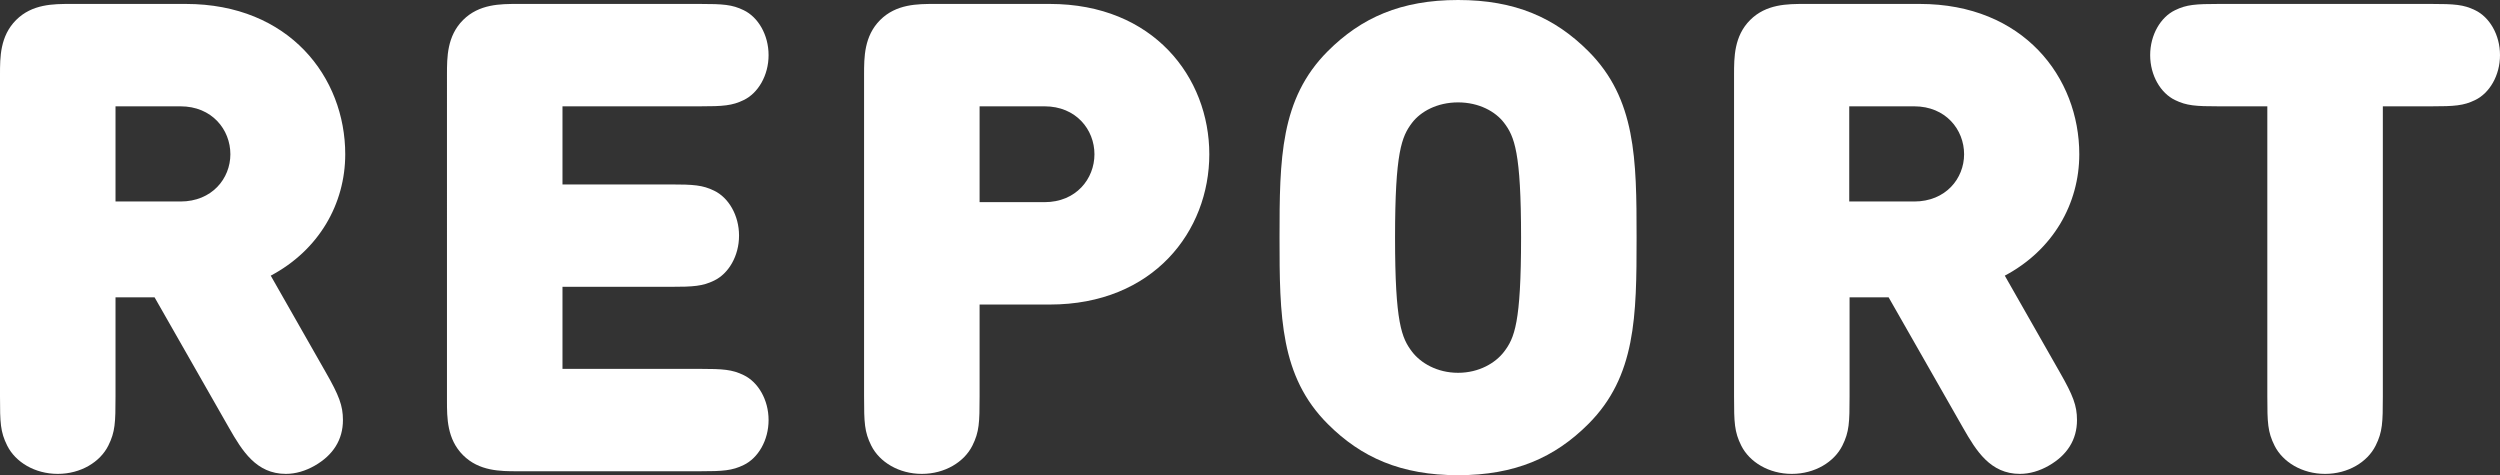
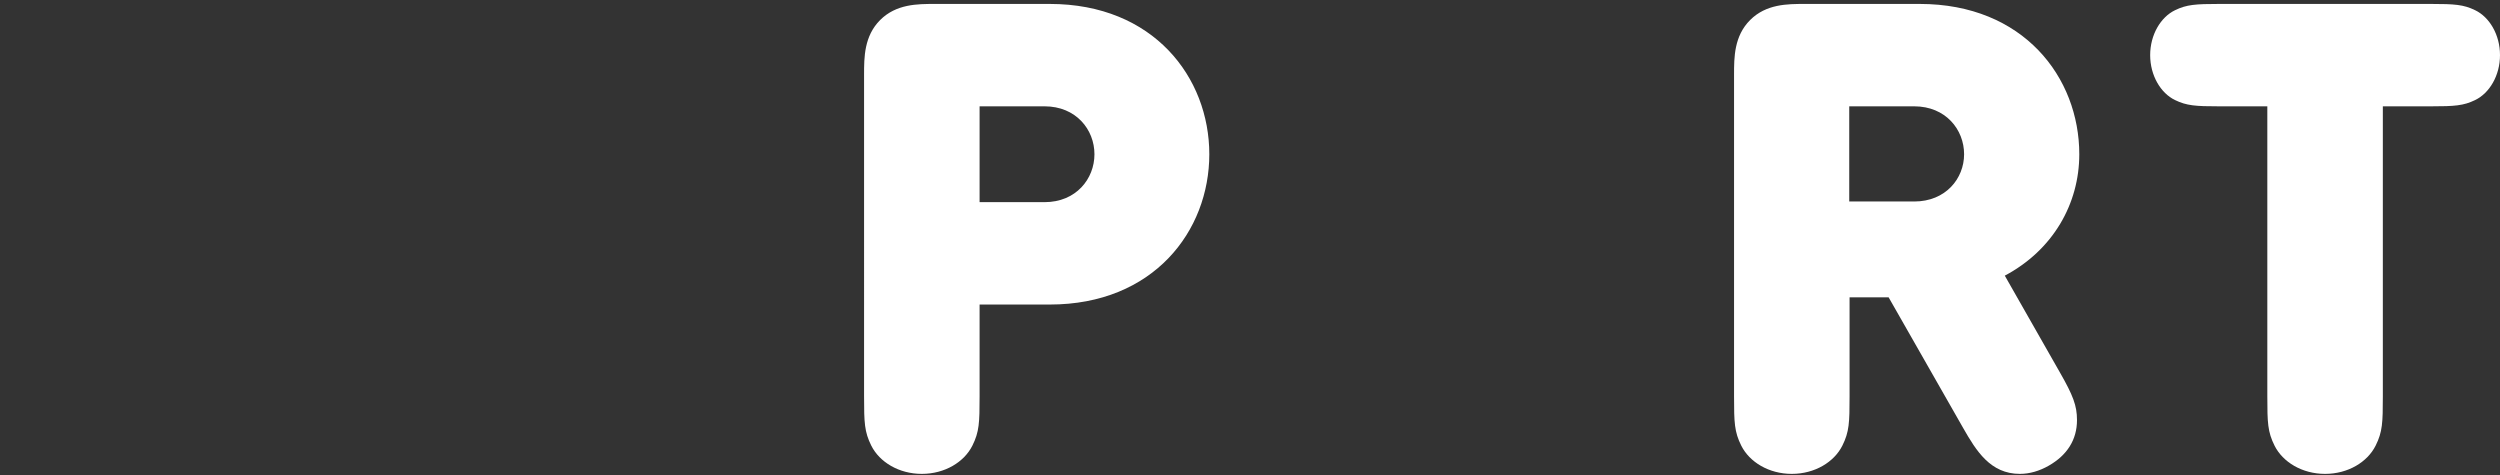
<svg xmlns="http://www.w3.org/2000/svg" version="1.1" id="レイヤー_1" x="0px" y="0px" width="76.18px" height="14.48px" viewBox="0 0 76.18 14.48" style="enable-background:new 0 0 76.18 14.48;" xml:space="preserve">
  <rect x="0" y="0" width="76.18" height="14.48" fill="#333333" stroke="none" />
  <style type="text/css">

	.st0{fill:#E40073;}
	.st1{fill:#B4D000;}
	.st2{fill:#595757;}
	.st3{fill:#F4EDE9;}
	.st4{fill:#FFED00;}
	.st5{fill:#FFFFFF;}
	.st6{opacity:0.6;fill:#4F4946;}
	.st7{fill:#0098D8;}
	.st8{fill:#3E3A39;}

</style>
  <g>
    <g>
      <g>
-         <path class="st5" d="M4.71,9.06H3.52v3.02c0,0.8-0.01,1.08-0.22,1.5c-0.25,0.5-0.84,0.86-1.54,0.86c-0.7,0-1.29-0.36-1.54-0.86     C0.01,13.16,0,12.88,0,12.08V2.27C0,1.75,0,1.1,0.49,0.61c0.49-0.49,1.14-0.49,1.66-0.49h3.51c3.16,0,4.86,2.24,4.86,4.58     c0,1.51-0.8,2.92-2.27,3.7l1.68,2.95c0.4,0.7,0.52,1.01,0.52,1.45c0,0.6-0.3,1.07-0.86,1.39c-0.28,0.16-0.58,0.25-0.88,0.25     c-0.9,0-1.33-0.7-1.73-1.4L4.71,9.06z M5.5,6.14c0.96,0,1.52-0.7,1.52-1.44c0-0.75-0.56-1.46-1.52-1.46H3.52v2.9H5.5z" />
-         <path class="st5" d="M15.77,14.36c-0.52,0-1.17,0-1.66-0.49c-0.49-0.49-0.49-1.14-0.49-1.66V2.27c0-0.52,0-1.17,0.49-1.66     c0.49-0.49,1.14-0.49,1.66-0.49h5.55c0.72,0,0.99,0.02,1.34,0.19c0.44,0.21,0.76,0.75,0.76,1.37c0,0.62-0.32,1.16-0.76,1.37     c-0.35,0.17-0.62,0.19-1.34,0.19h-4.18v2.38h3.28c0.72,0,0.99,0.02,1.34,0.19c0.44,0.21,0.76,0.75,0.76,1.37     c0,0.62-0.32,1.16-0.76,1.37c-0.35,0.17-0.62,0.19-1.34,0.19h-3.28v2.5h4.18c0.72,0,0.99,0.02,1.34,0.19     c0.44,0.21,0.76,0.75,0.76,1.37c0,0.62-0.32,1.16-0.76,1.37c-0.35,0.17-0.62,0.19-1.34,0.19H15.77z" />
        <path class="st5" d="M26.33,2.27c0-0.52,0-1.17,0.49-1.66c0.49-0.49,1.14-0.49,1.66-0.49h3.51c3.16,0,4.86,2.24,4.86,4.58     s-1.7,4.58-4.86,4.58h-2.14v2.8c0,0.8-0.01,1.08-0.22,1.5c-0.25,0.5-0.84,0.86-1.54,0.86c-0.7,0-1.29-0.36-1.54-0.86     c-0.21-0.42-0.22-0.7-0.22-1.5V2.27z M31.83,6.16c0.96,0,1.52-0.71,1.52-1.46c0-0.75-0.56-1.46-1.52-1.46h-1.98v2.92H31.83z" />
-         <path class="st5" d="M44.43,14.48c-1.74,0-2.95-0.54-3.97-1.56c-1.45-1.45-1.47-3.28-1.47-5.68c0-2.4,0.02-4.23,1.47-5.68     C41.48,0.54,42.69,0,44.43,0c1.74,0,2.95,0.54,3.97,1.56c1.45,1.45,1.47,3.28,1.47,5.68c0,2.4-0.02,4.23-1.47,5.68     C47.38,13.94,46.17,14.48,44.43,14.48z M46.35,7.24c0-2.6-0.2-3.08-0.52-3.5c-0.26-0.34-0.76-0.62-1.4-0.62     c-0.64,0-1.14,0.28-1.4,0.62c-0.32,0.42-0.52,0.9-0.52,3.5c0,2.6,0.2,3.06,0.52,3.48c0.26,0.34,0.76,0.64,1.4,0.64     c0.64,0,1.14-0.3,1.4-0.64C46.15,10.3,46.35,9.84,46.35,7.24z" />
        <path class="st5" d="M57.55,9.06h-1.19v3.02c0,0.8-0.01,1.08-0.22,1.5c-0.25,0.5-0.84,0.86-1.54,0.86c-0.7,0-1.29-0.36-1.54-0.86     c-0.21-0.42-0.22-0.7-0.22-1.5V2.27c0-0.52,0-1.17,0.49-1.66c0.49-0.49,1.14-0.49,1.66-0.49h3.51c3.16,0,4.86,2.24,4.86,4.58     c0,1.51-0.8,2.92-2.27,3.7l1.68,2.95c0.4,0.7,0.52,1.01,0.52,1.45c0,0.6-0.3,1.07-0.86,1.39c-0.28,0.16-0.58,0.25-0.88,0.25     c-0.9,0-1.33-0.7-1.73-1.4L57.55,9.06z M58.33,6.14c0.96,0,1.52-0.7,1.52-1.44c0-0.75-0.56-1.46-1.52-1.46h-1.98v2.9H58.33z" />
        <path class="st5" d="M69.09,3.24h-1.47c-0.72,0-0.99-0.02-1.34-0.19c-0.44-0.21-0.76-0.75-0.76-1.37c0-0.62,0.32-1.16,0.76-1.37     c0.35-0.17,0.62-0.19,1.34-0.19h6.46c0.72,0,0.99,0.02,1.34,0.19c0.44,0.21,0.76,0.75,0.76,1.37c0,0.62-0.32,1.16-0.76,1.37     c-0.35,0.17-0.62,0.19-1.34,0.19h-1.47v8.84c0,0.8-0.01,1.08-0.22,1.5c-0.25,0.5-0.84,0.86-1.54,0.86c-0.7,0-1.29-0.36-1.54-0.86     c-0.21-0.42-0.22-0.7-0.22-1.5V3.24z" />
      </g>
    </g>
  </g>
</svg>